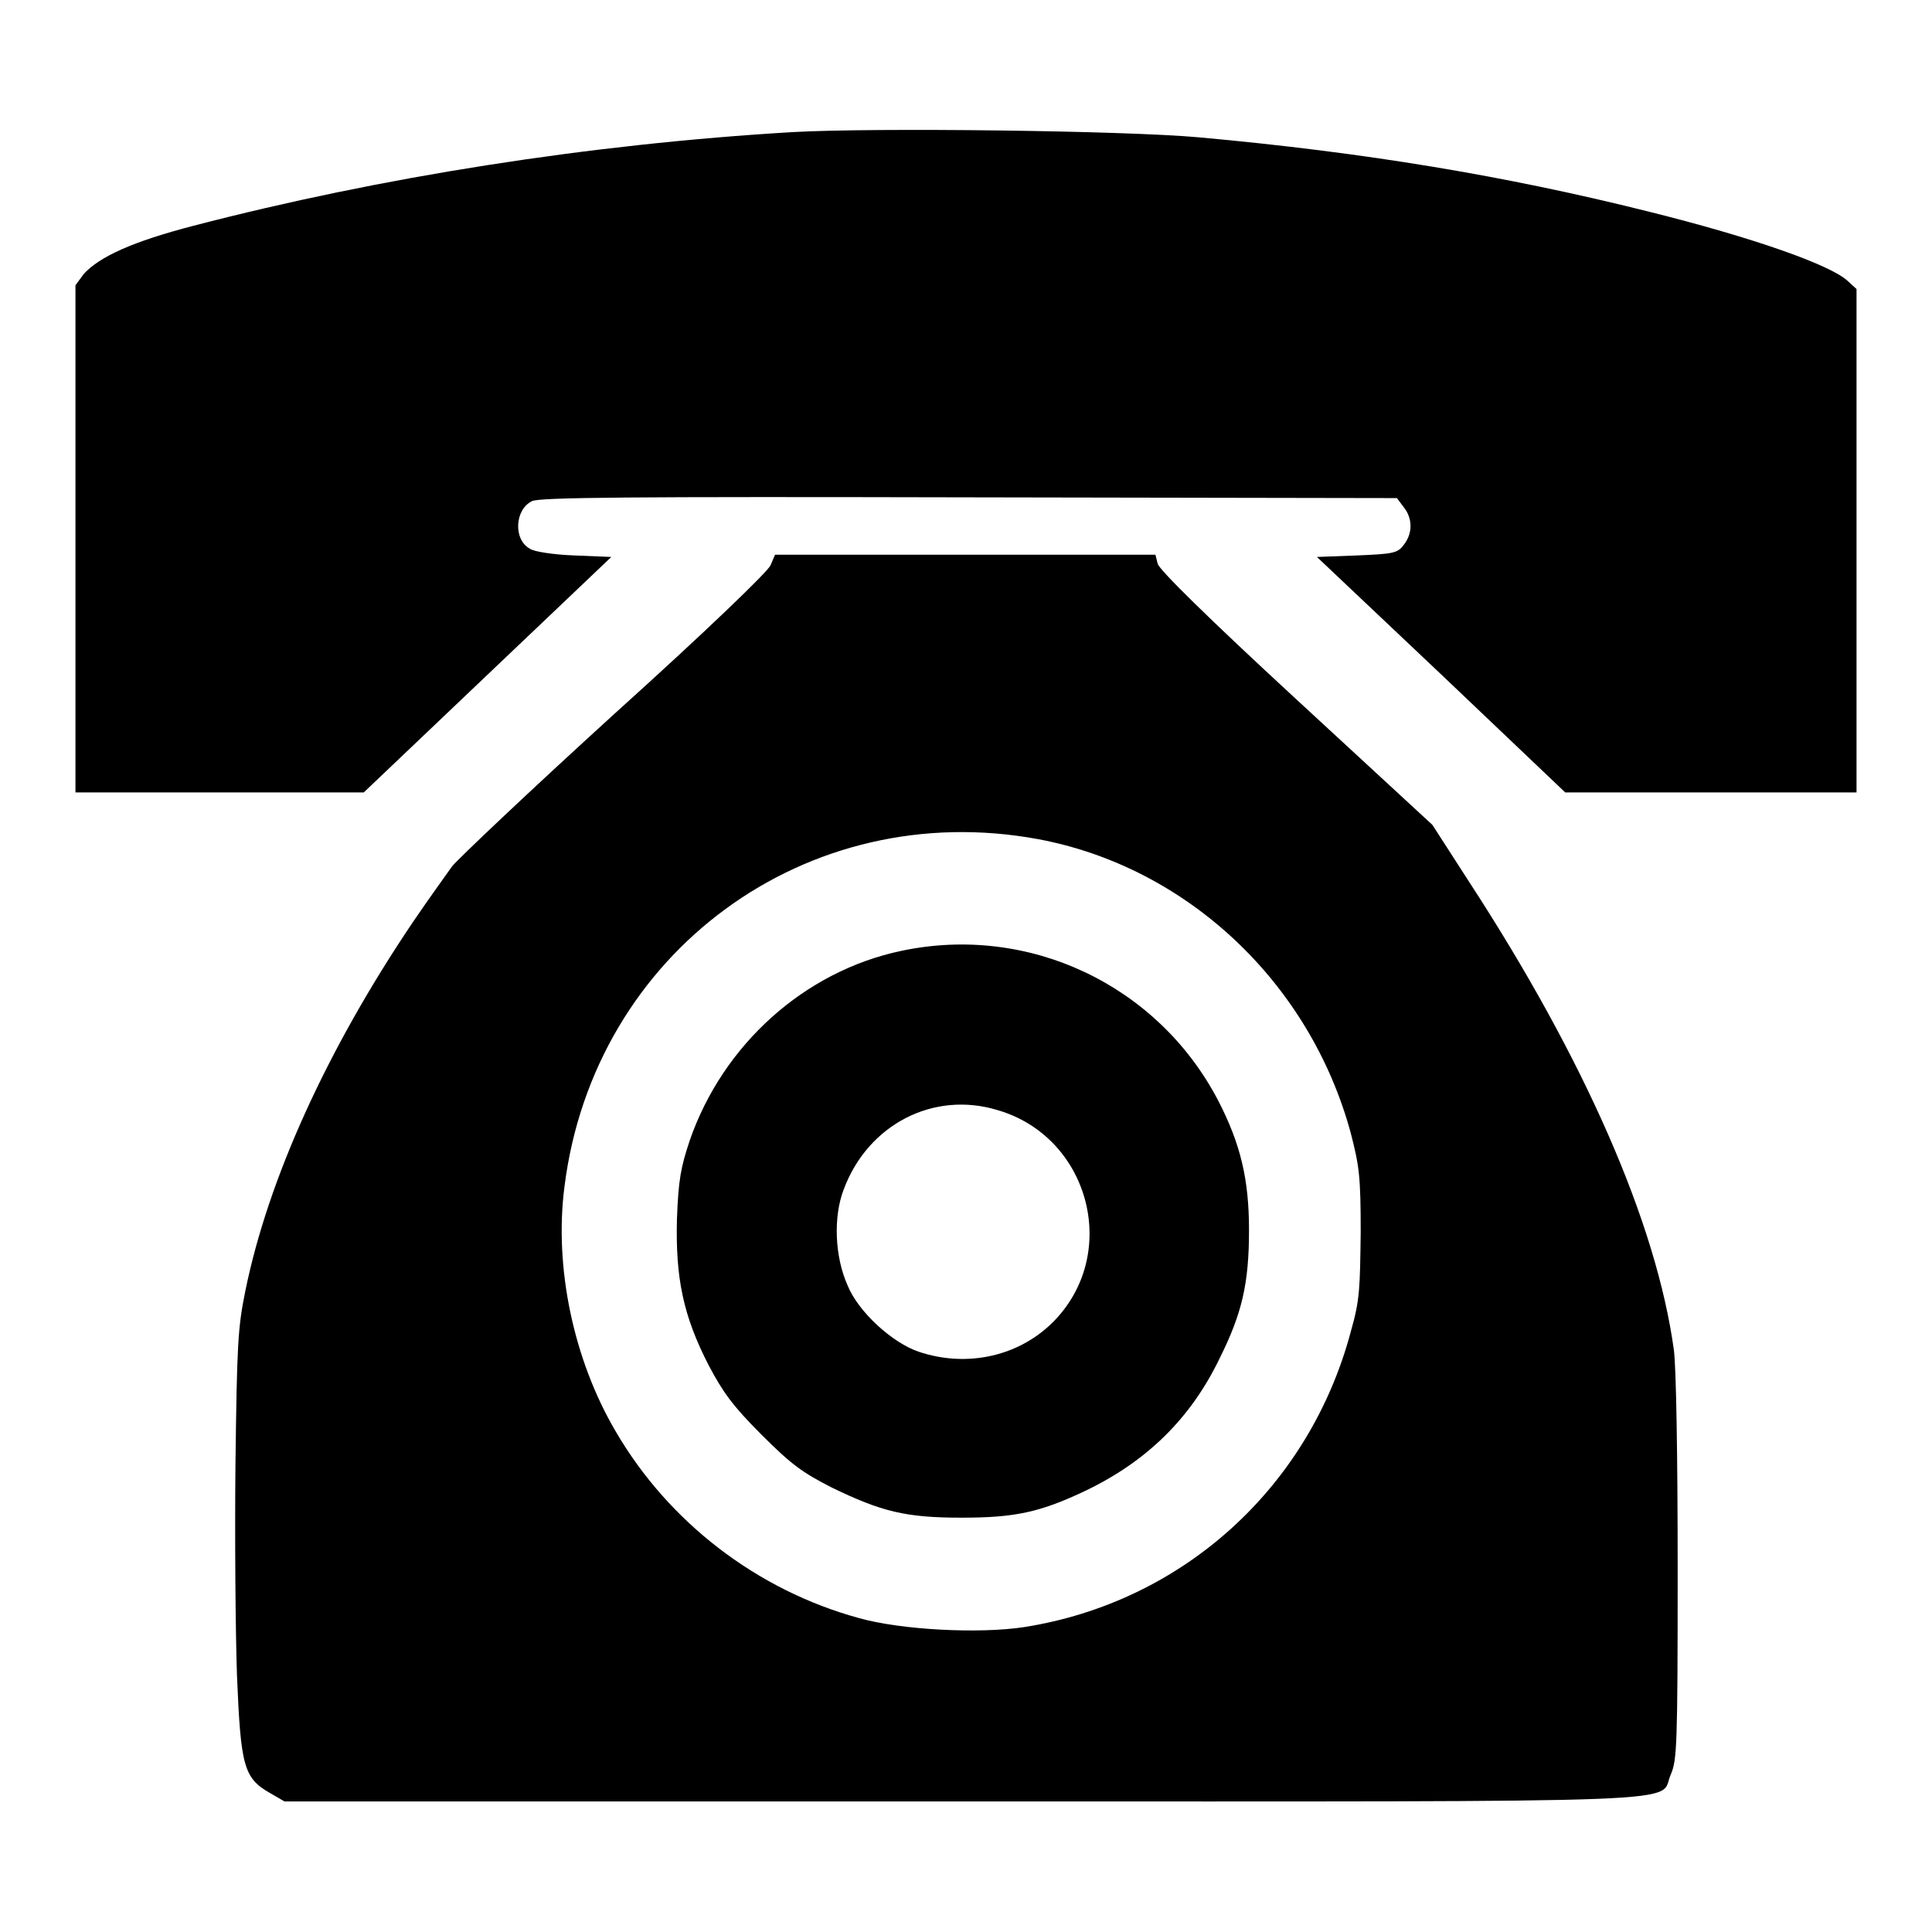
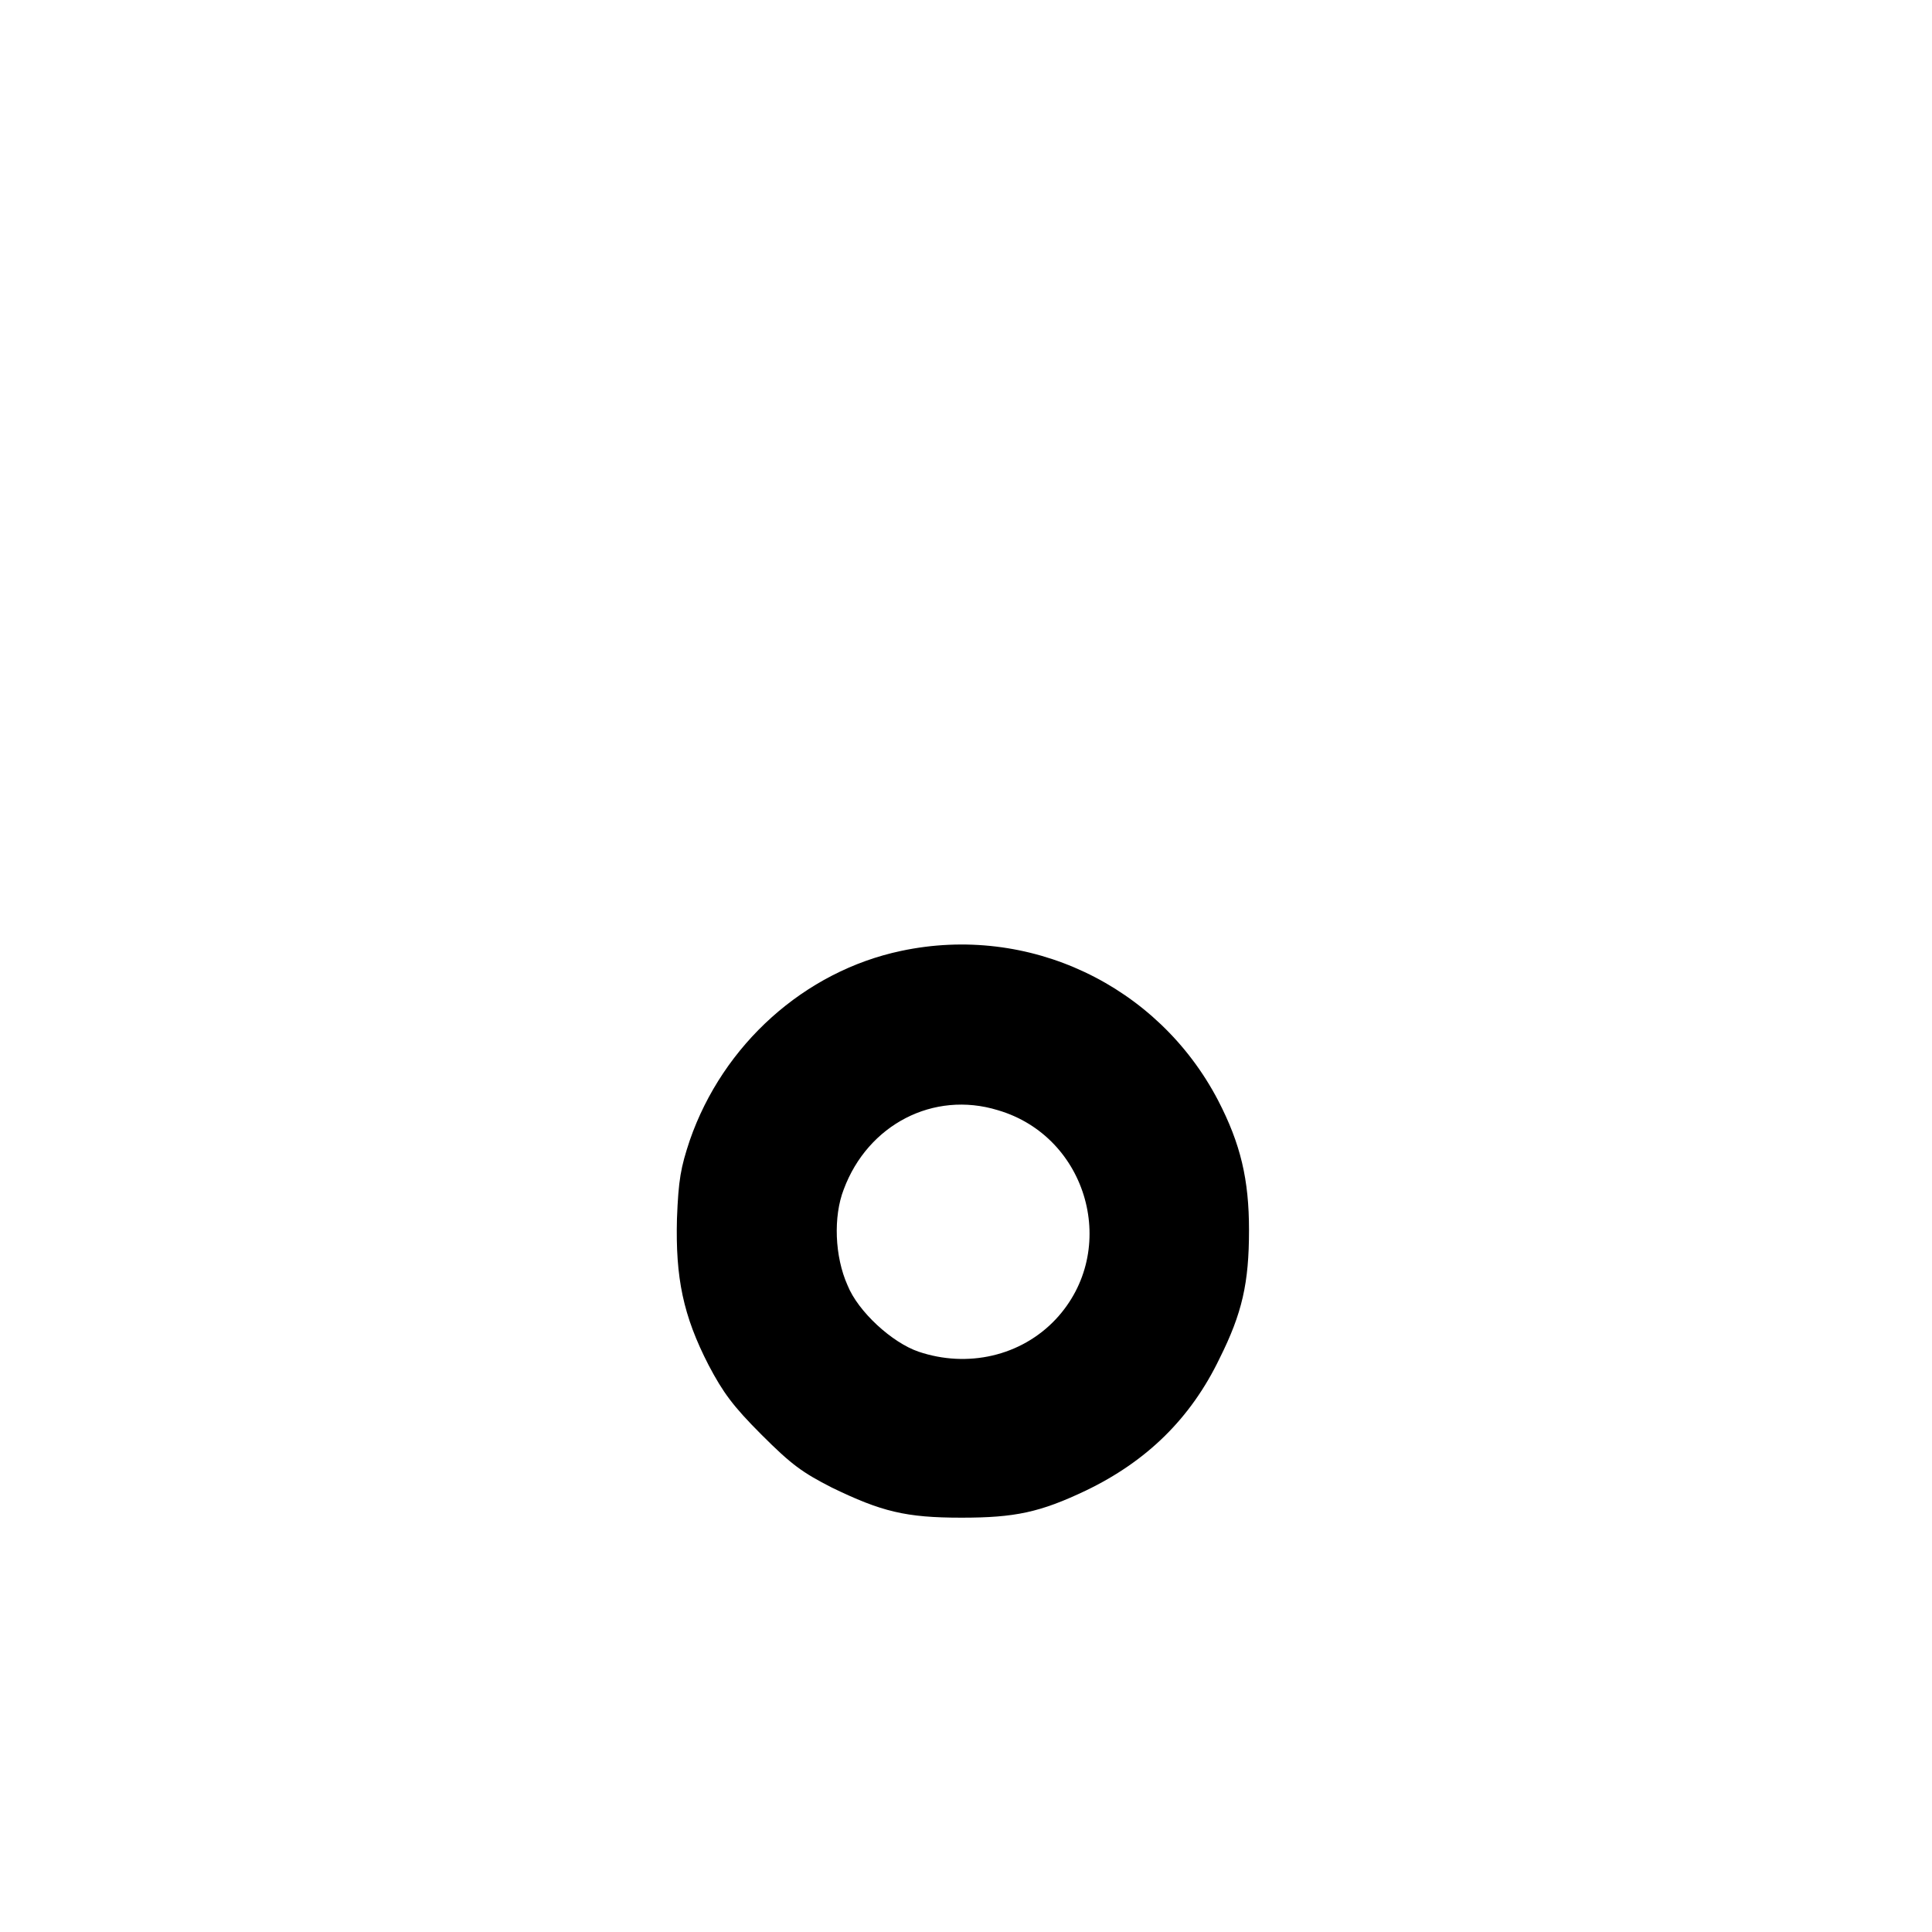
<svg xmlns="http://www.w3.org/2000/svg" version="1.1" x="0px" y="0px" viewBox="0 0 256 256" enable-background="new 0 0 256 256" xml:space="preserve">
  <g>
    <g>
      <g>
-         <path fill="#000000" d="M105.1,17.5C78,19.1,50.3,23.5,25.7,29.9c-8.1,2.1-12.5,4.1-14.6,6.4L10,37.8v33.6V105h19.1h19.1l16.4-15.6l16.4-15.6l-4.9-0.2c-2.7-0.1-5.4-0.5-5.9-0.9c-2.2-1.2-2-5.2,0.3-6.3c1-0.5,13-0.6,57.9-0.5l56.7,0.1l0.9,1.2c1.2,1.5,1.2,3.5,0,5c-0.8,1.1-1.4,1.2-6.2,1.4l-5.3,0.2L191,89.4l16.4,15.6l19.3,0H246V71.7V38.3l-1.2-1.1c-2.3-2.1-12.4-5.7-26.5-9.2c-18.8-4.7-37.4-7.8-59.4-9.8C149,17.3,115.9,16.9,105.1,17.5z" />
-         <path fill="#000000" d="M102.1,74.9c-0.3,0.8-8.5,8.7-20.7,19.7c-11.1,10.1-20.7,19.2-21.5,20.2c-0.7,1-3.1,4.3-5.2,7.4c-11.4,16.9-19.2,34.1-22.2,48.9c-1,4.9-1.1,7.2-1.3,22.9c-0.1,9.6,0,22.2,0.2,28c0.5,12.1,0.9,13.6,4.4,15.6l1.9,1.1h89.9c100.5,0,92,0.3,93.8-3.6c0.8-1.9,0.9-3.6,0.9-27.2c0-15.1-0.2-26.7-0.5-29c-2.3-16.8-11.8-38.5-27.1-62l-4.9-7.6l-18.1-16.7c-11.6-10.7-18.1-17.1-18.3-17.9l-0.3-1.2h-25.2h-25.2L102.1,74.9z M137.6,111.2c19.7,3.7,36,19,41.4,39c1.1,4.3,1.3,5.6,1.3,13.1c-0.1,7.4-0.1,8.9-1.3,13.1c-5.5,20.7-22.3,35.9-43.3,39.2c-5.9,0.9-16.2,0.4-21.9-1.2c-13.5-3.7-25.2-12.7-32.2-24.7c-5.6-9.5-8.2-21.8-6.8-32.5C78.7,126.2,106.9,105.5,137.6,111.2z" />
        <path fill="#000000" d="M119.4,126c-12.8,2.7-23.6,12.4-28,25.1c-1.2,3.6-1.5,5.2-1.7,10.4c-0.2,7.8,0.8,12.8,4.2,19.4c1.9,3.6,3.2,5.4,7,9.2c4,4,5.4,5,9.3,7c6.6,3.2,9.8,4,17.2,4c7.1,0,10.4-0.7,16.5-3.6c8.1-3.9,13.9-9.6,17.7-17.5c3-6,3.9-10,3.9-17c0-6.7-1.1-11.4-4.1-17.2C153.4,130.5,136.3,122.4,119.4,126z M132.2,147.1c12,3.5,16.2,18.6,7.7,27.7c-4.6,4.9-11.7,6.5-18.2,4.3c-3.5-1.2-8-5.3-9.4-8.8c-1.7-3.8-1.9-9.1-0.5-12.7C115,149,123.7,144.5,132.2,147.1z" />
      </g>
    </g>
  </g>
</svg>